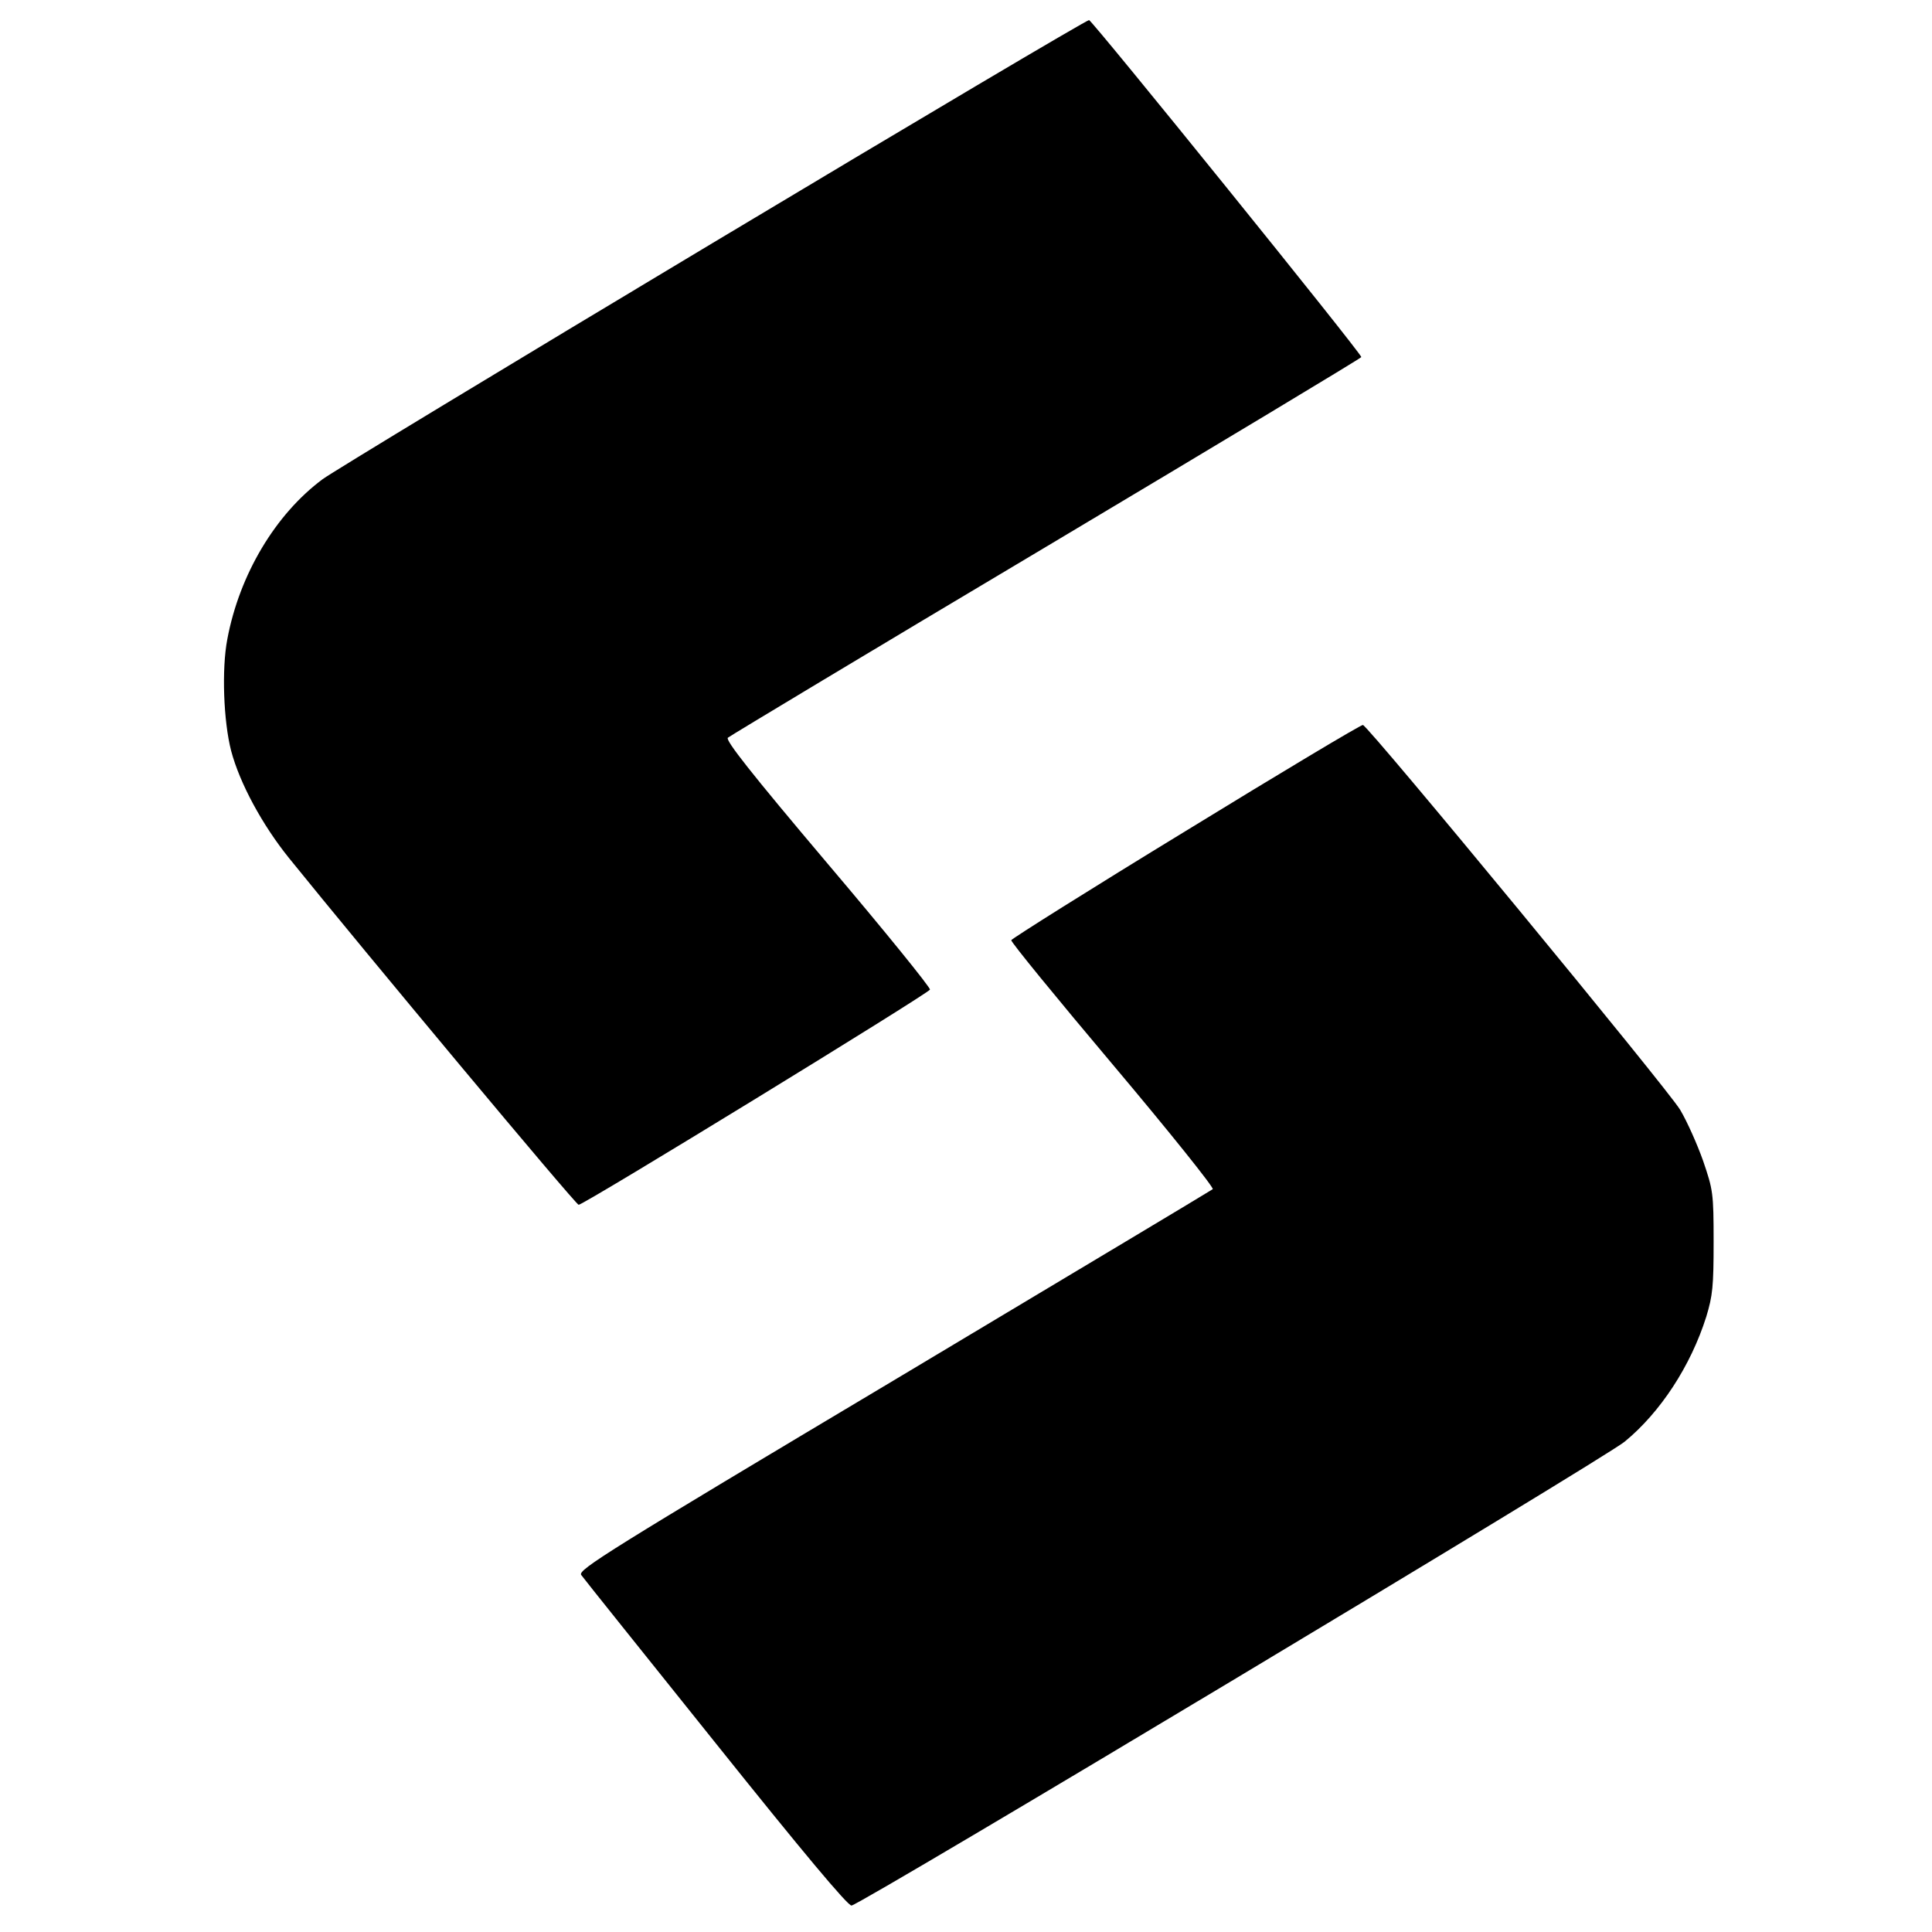
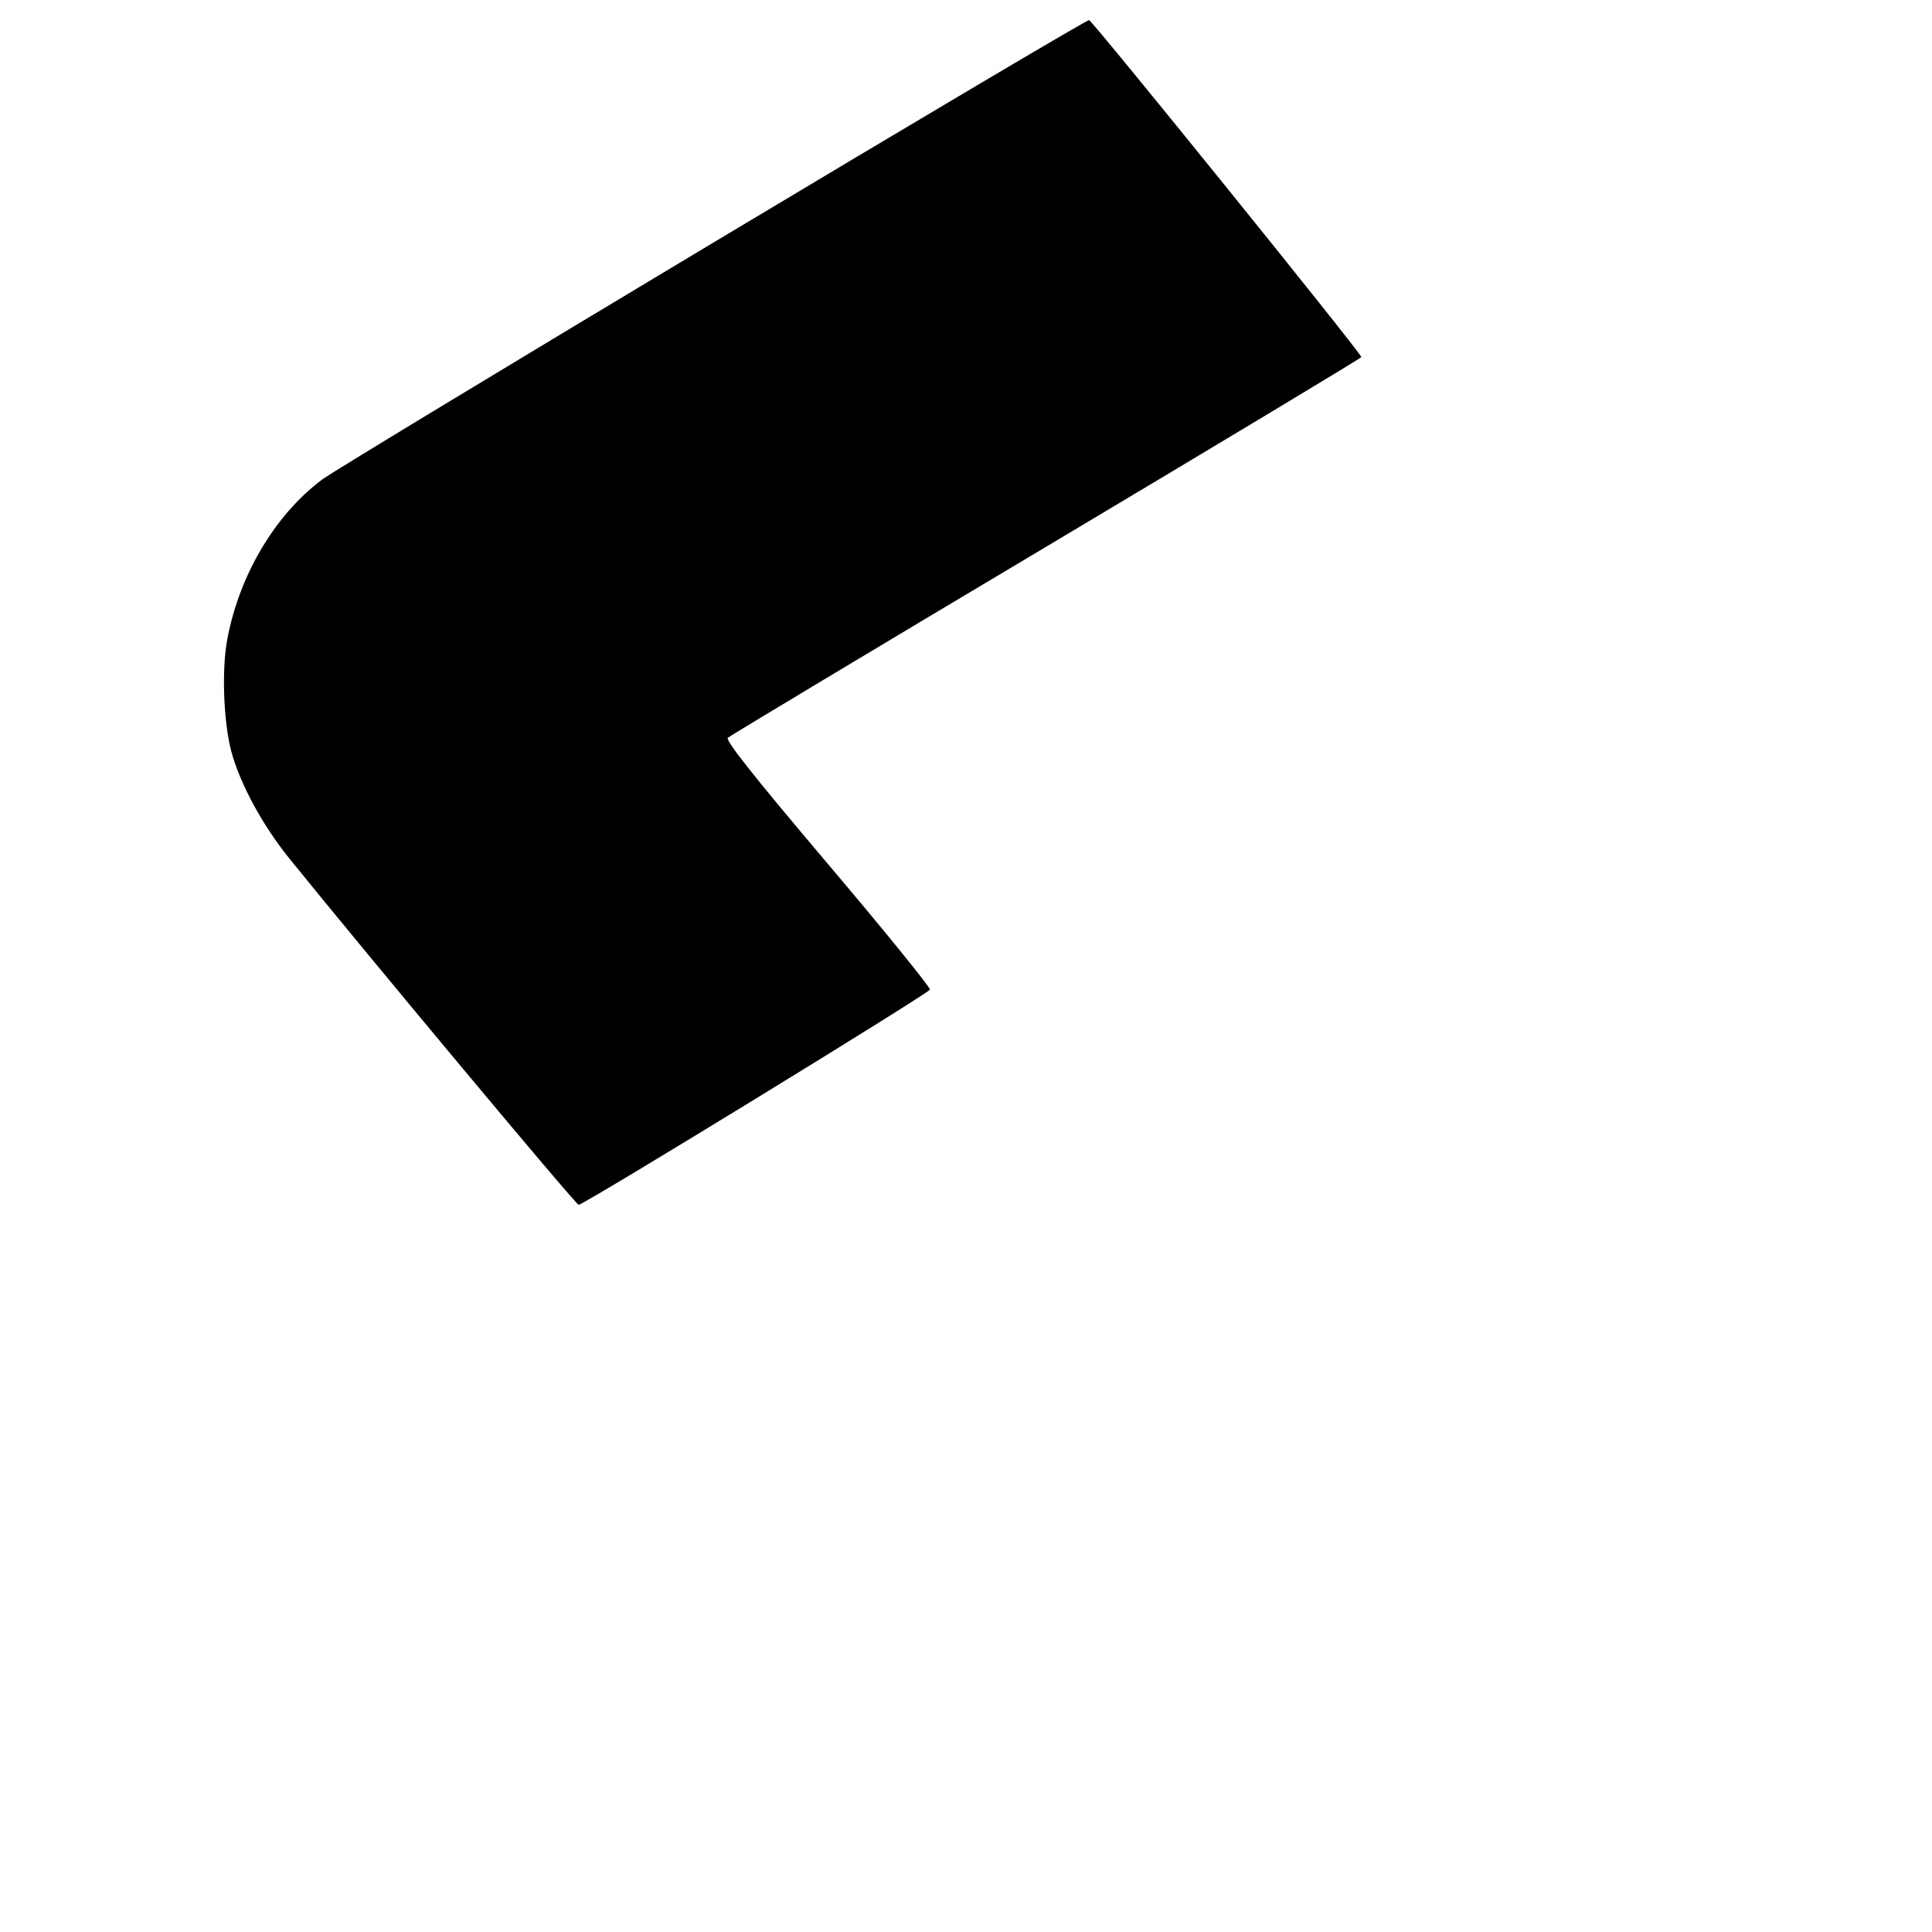
<svg xmlns="http://www.w3.org/2000/svg" version="1.0" width="606pt" height="606pt" viewBox="0 0 606 606" preserveAspectRatio="xMidYMid meet">
  <g transform="translate(0,606) scale(0.1,-0.1)" fill="#000000" stroke="none">
    <path d="M2234 5297 c-644 -386 -1194 -719 -1222 -740 -148 -110 -261 -299 -299 -502 -18 -94 -12 -257 12 -350 27 -102 98 -233 182 -337 235 -291 899 -1087 908 -1087 15 -1 1098 663 1102 675 2 6 -142 184 -321 395 -241 285 -321 387 -313 395 7 6 456 276 1000 600 543 324 987 591 987 594 0 12 -843 1055 -854 1057 -6 1 -538 -314 -1182 -700z" />
-     <path d="M3720 3454 c-300 -183 -546 -338 -548 -343 -2 -5 142 -181 319 -391 177 -210 317 -385 313 -390 -5 -4 -456 -274 -1001 -600 -895 -534 -991 -594 -980 -610 6 -9 197 -247 422 -528 272 -340 415 -511 426 -509 31 4 2361 1402 2425 1455 112 92 207 237 256 392 20 66 23 95 23 235 0 154 -2 163 -33 254 -18 51 -50 123 -72 160 -38 64 -976 1202 -995 1207 -6 1 -255 -148 -555 -332z" />
  </g>
</svg>